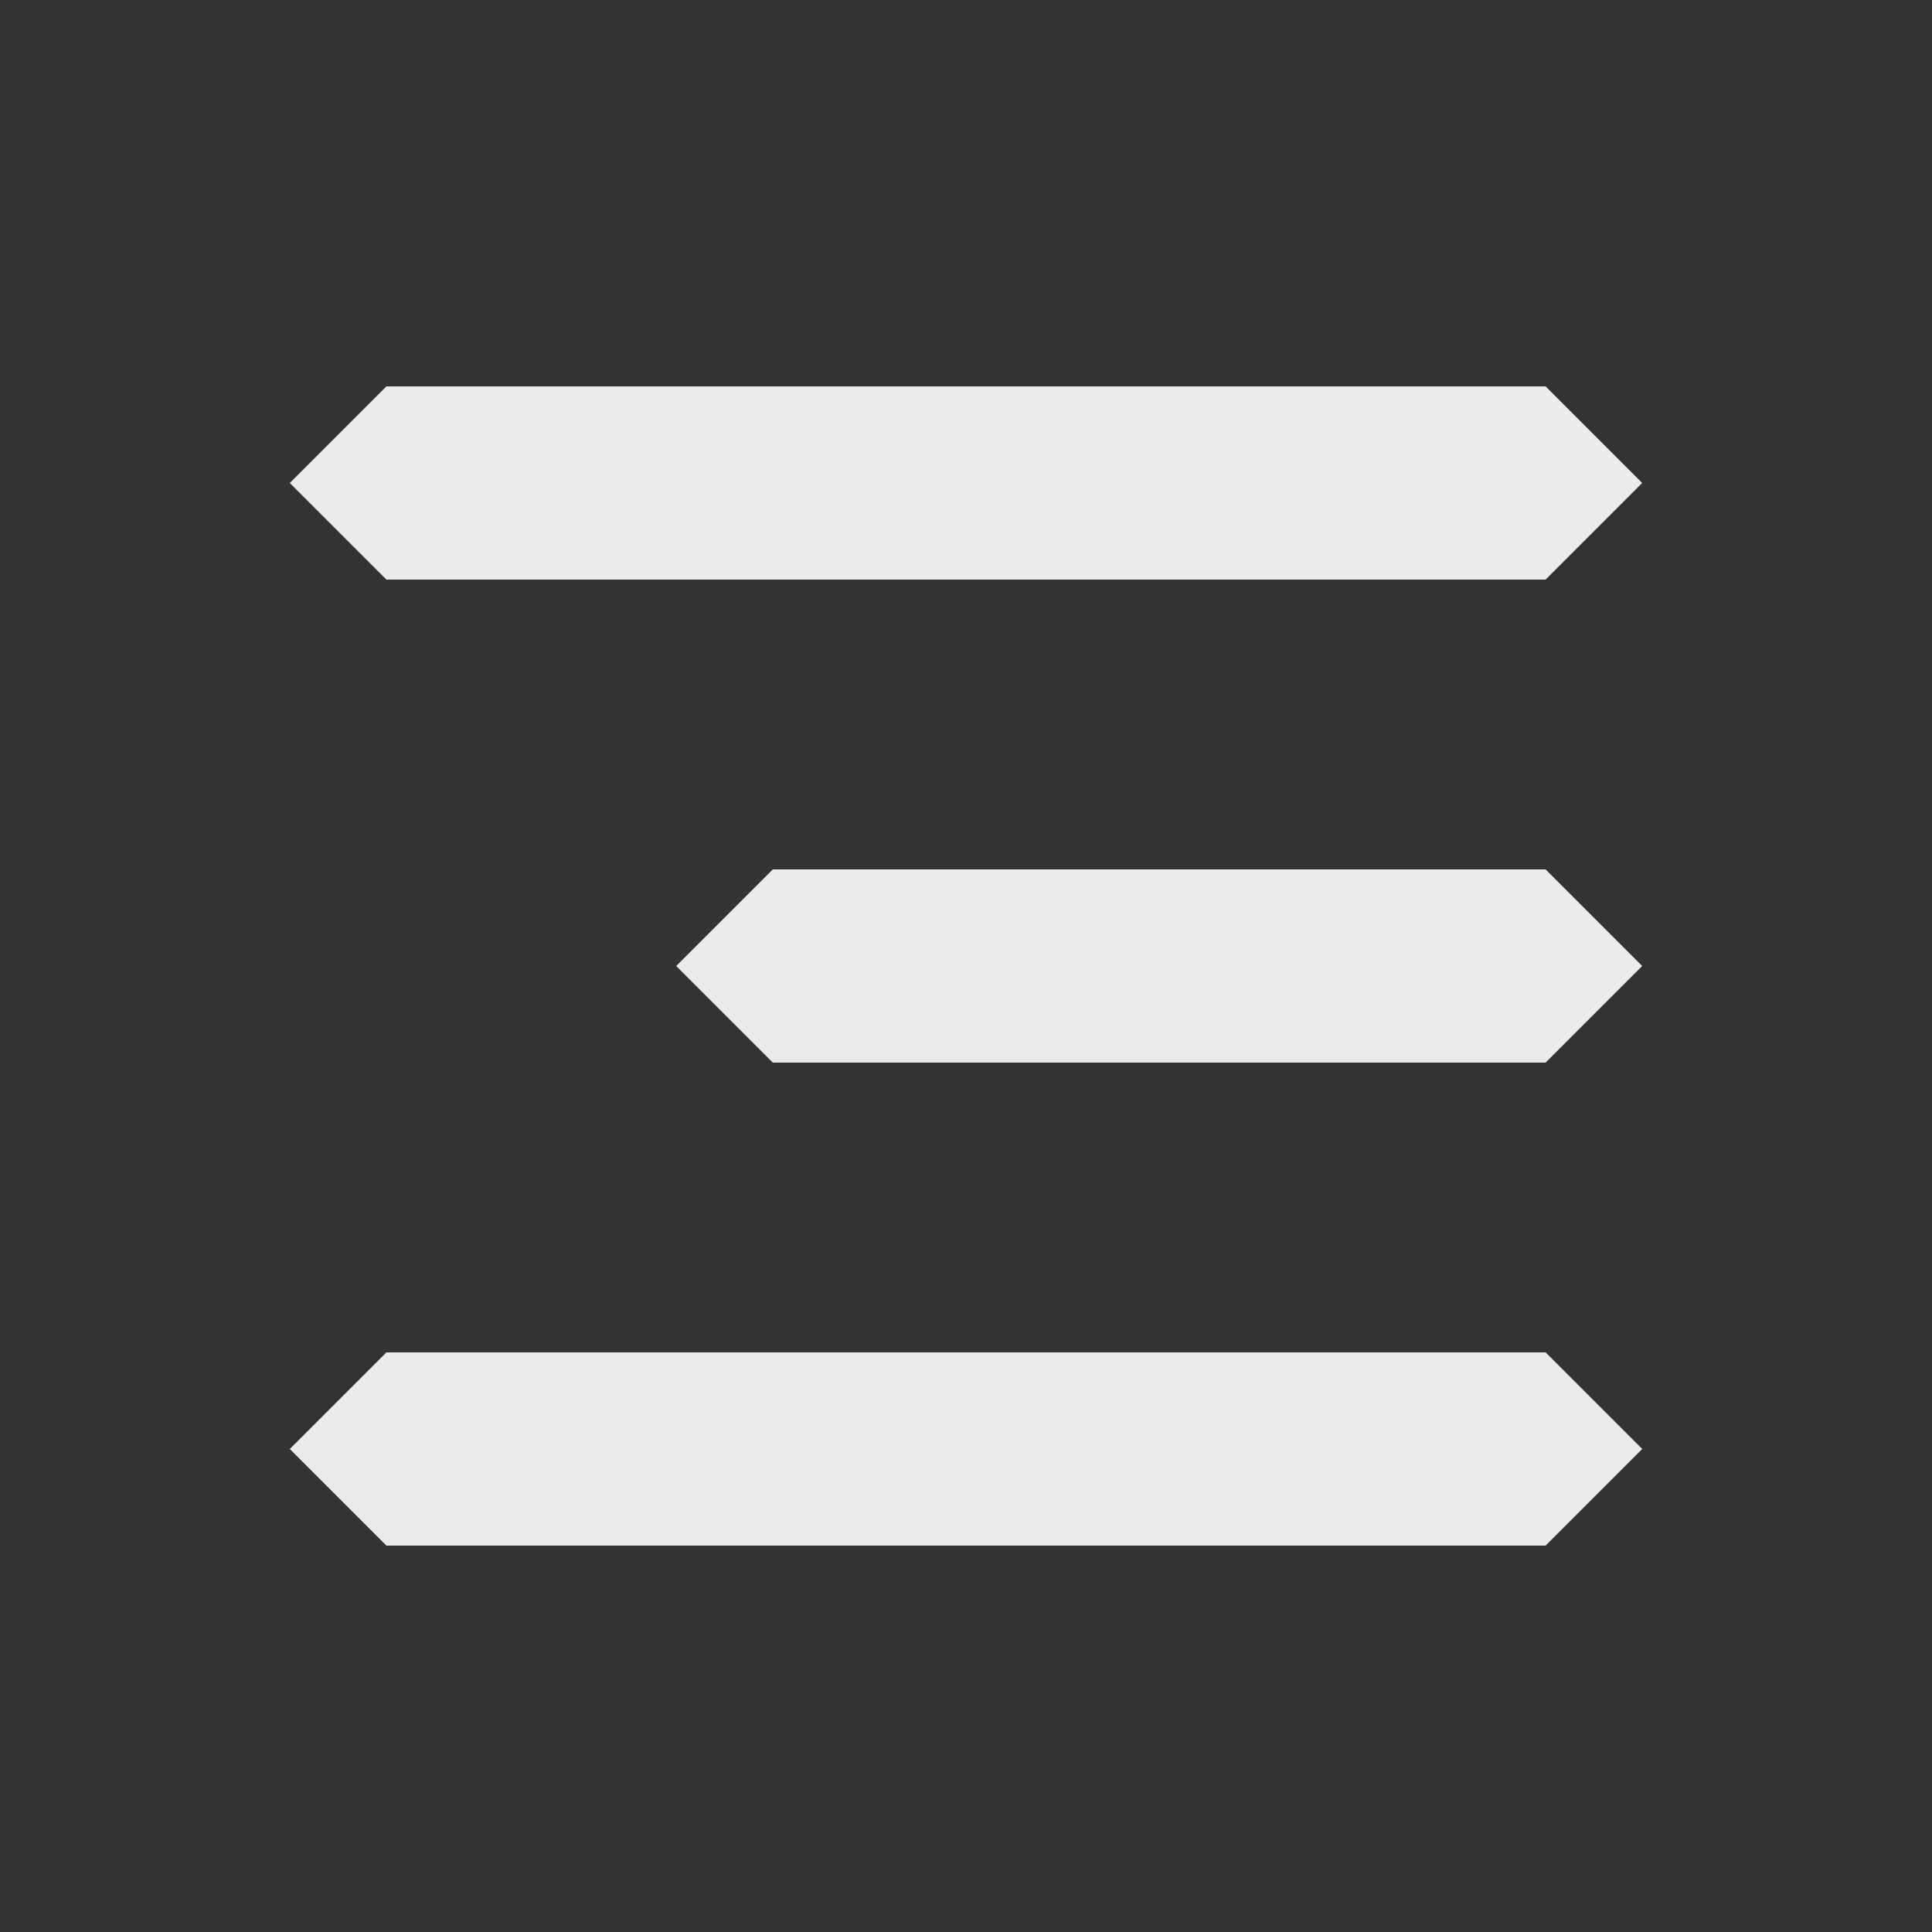
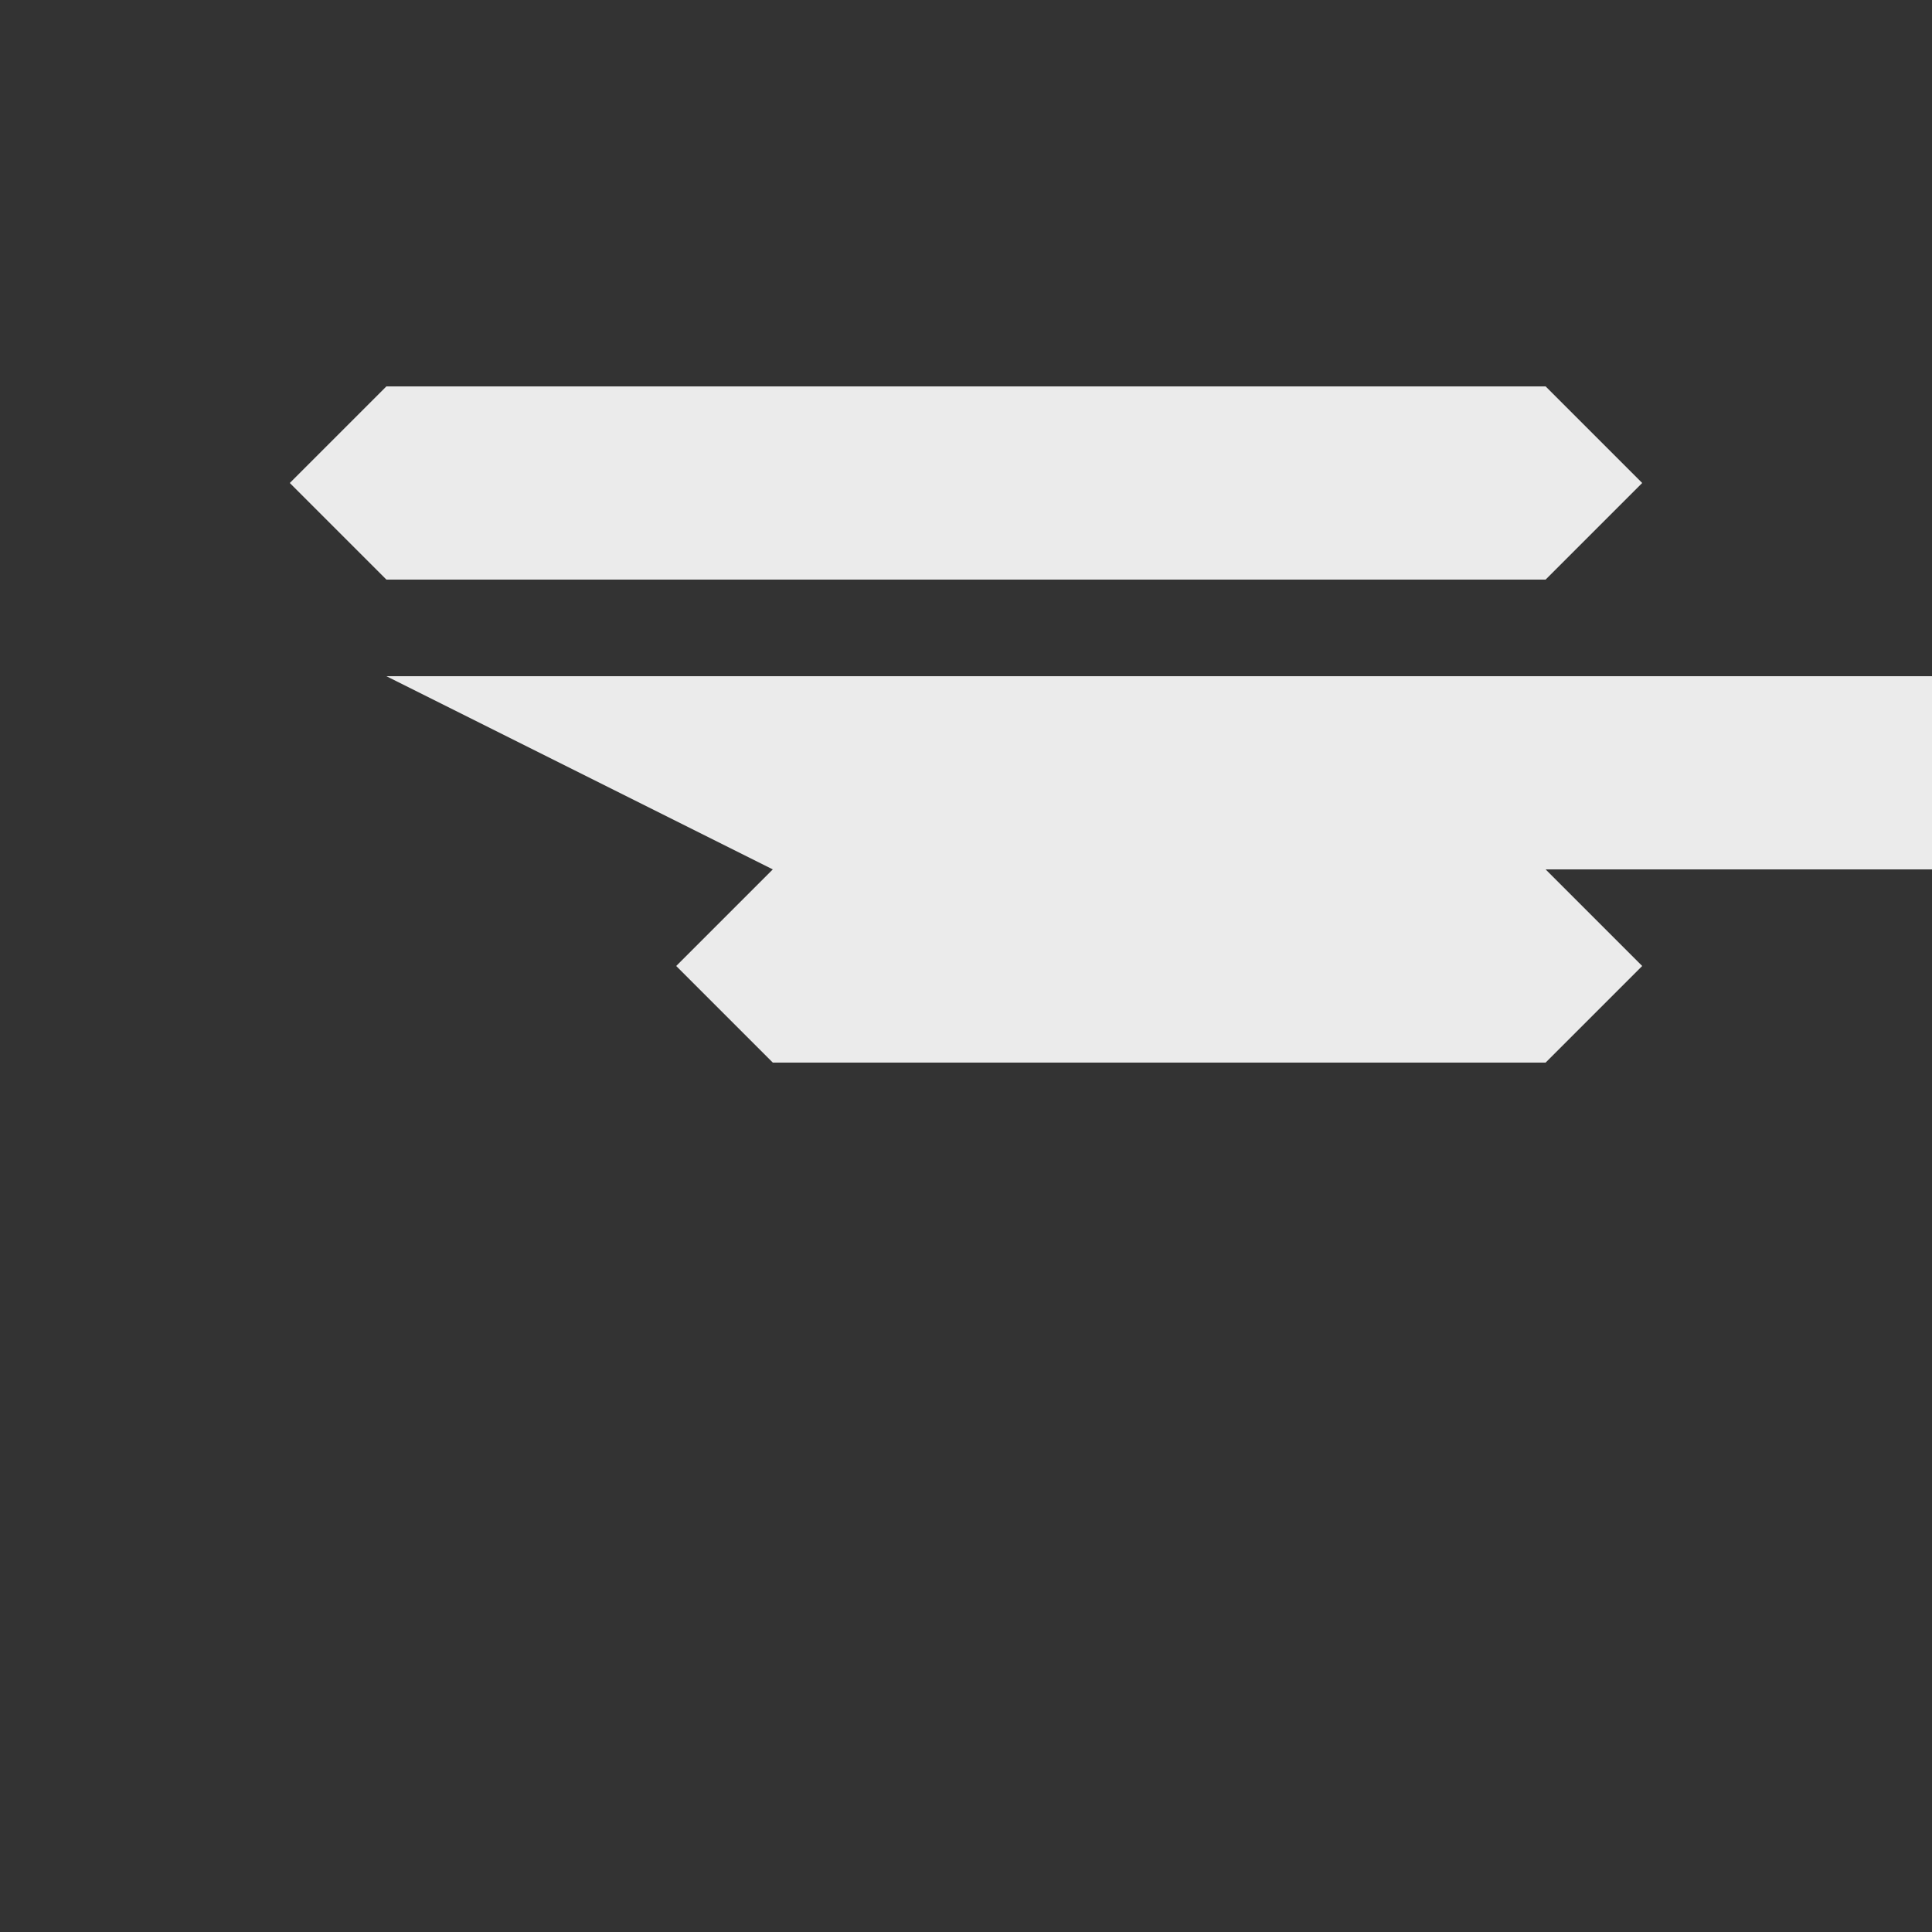
<svg xmlns="http://www.w3.org/2000/svg" fill="none" viewBox="0 0 20 20">
  <rect x="0" y="0" width="20" height="20" fill="#333333" stroke="none" />
-   <path fill-rule="evenodd" clip-rule="evenodd" d="M4 4 3 5l1 1h12l1-1-1-1H4Zm4 5-1 1 1 1h8l1-1-1-1H8Zm-4 5-1 1 1 1h12l1-1-1-1H4Z" fill="#fff" fill-opacity=".9" />
+   <path fill-rule="evenodd" clip-rule="evenodd" d="M4 4 3 5l1 1h12l1-1-1-1H4Zm4 5-1 1 1 1h8l1-1-1-1H8Zh12l1-1-1-1H4Z" fill="#fff" fill-opacity=".9" />
</svg>